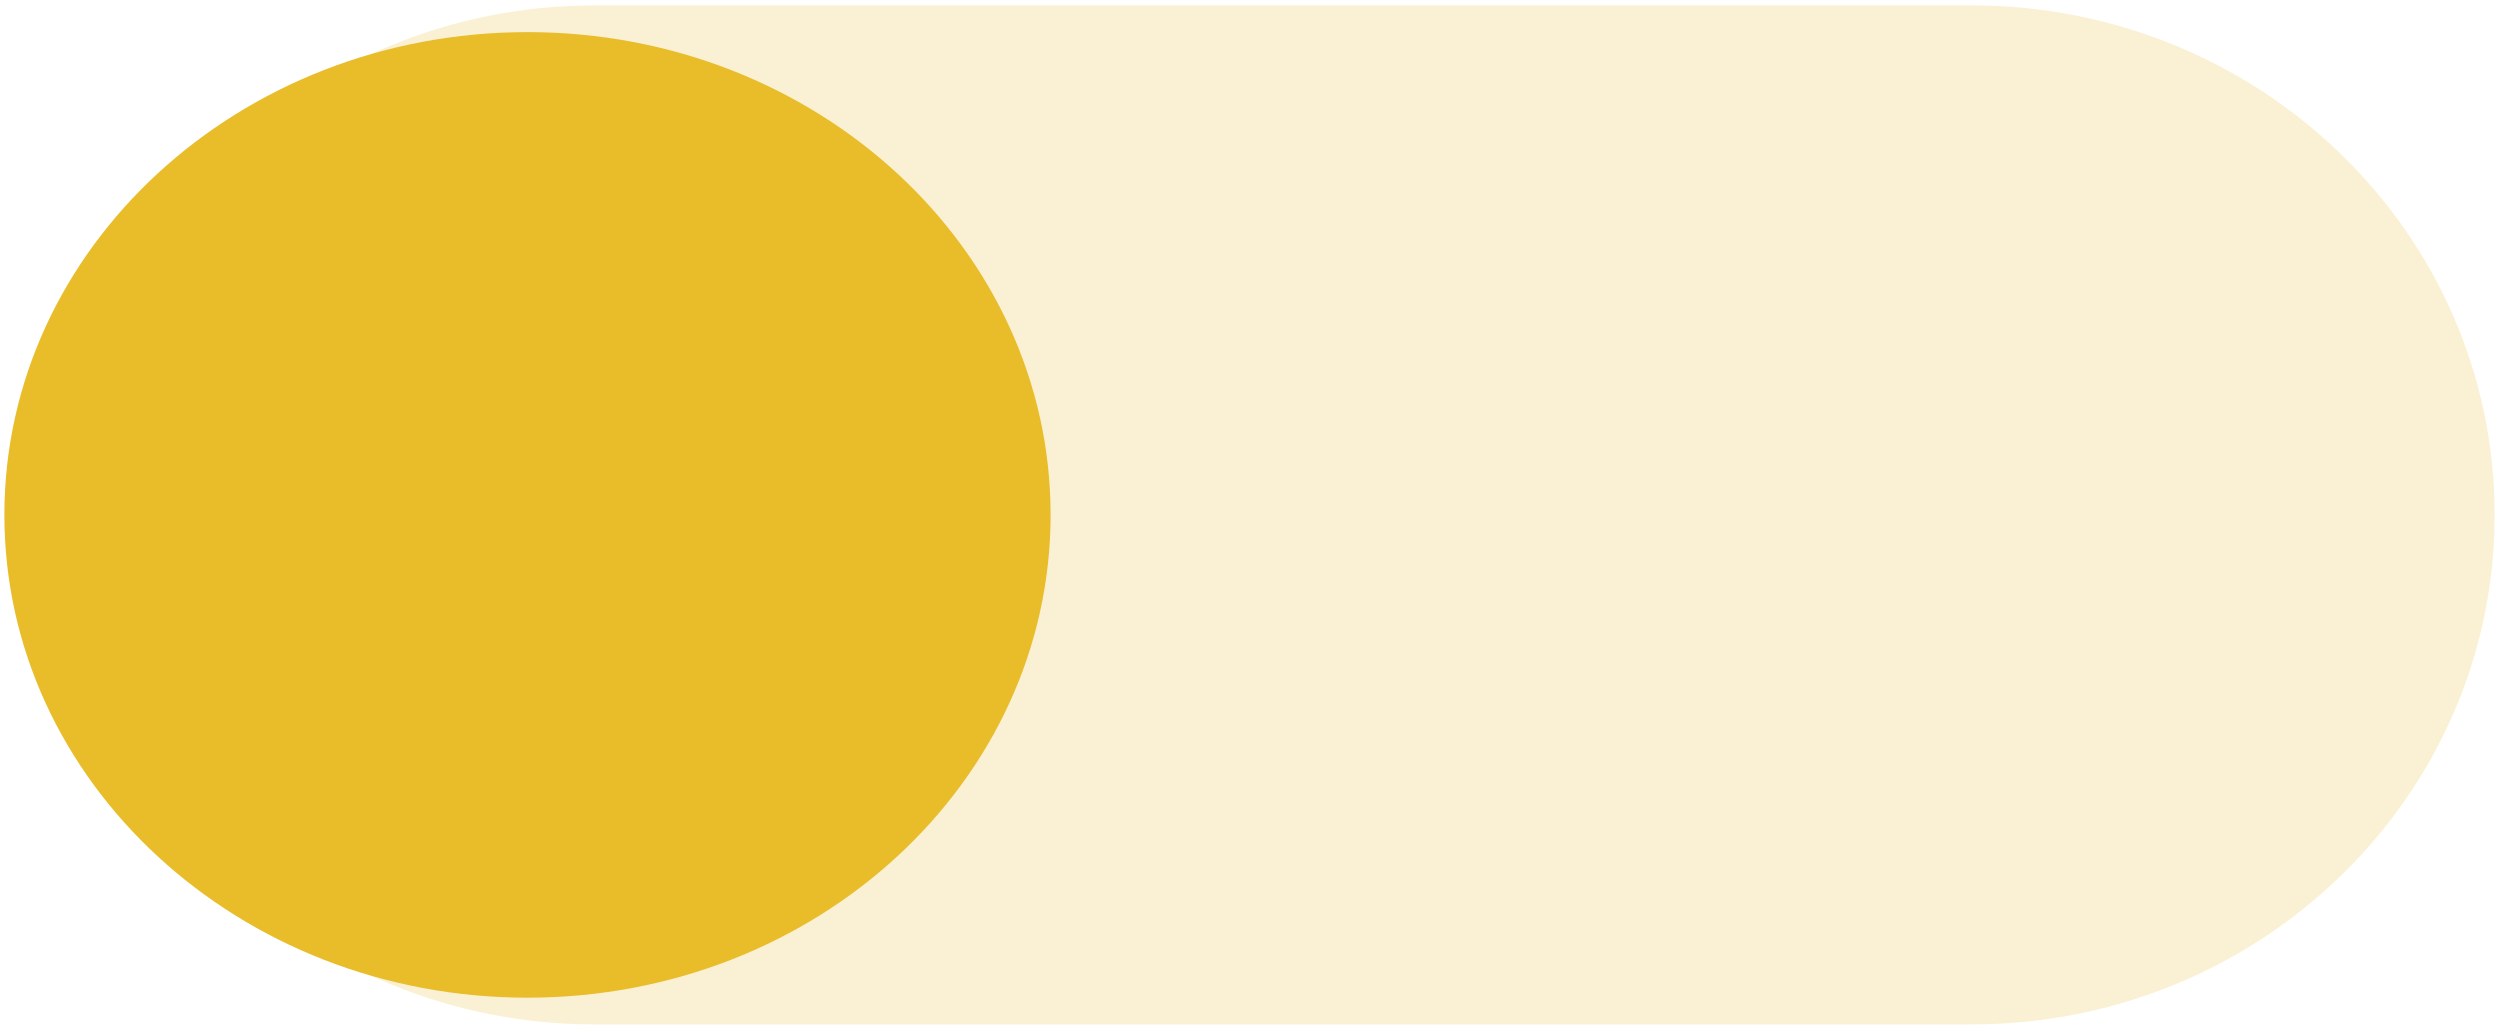
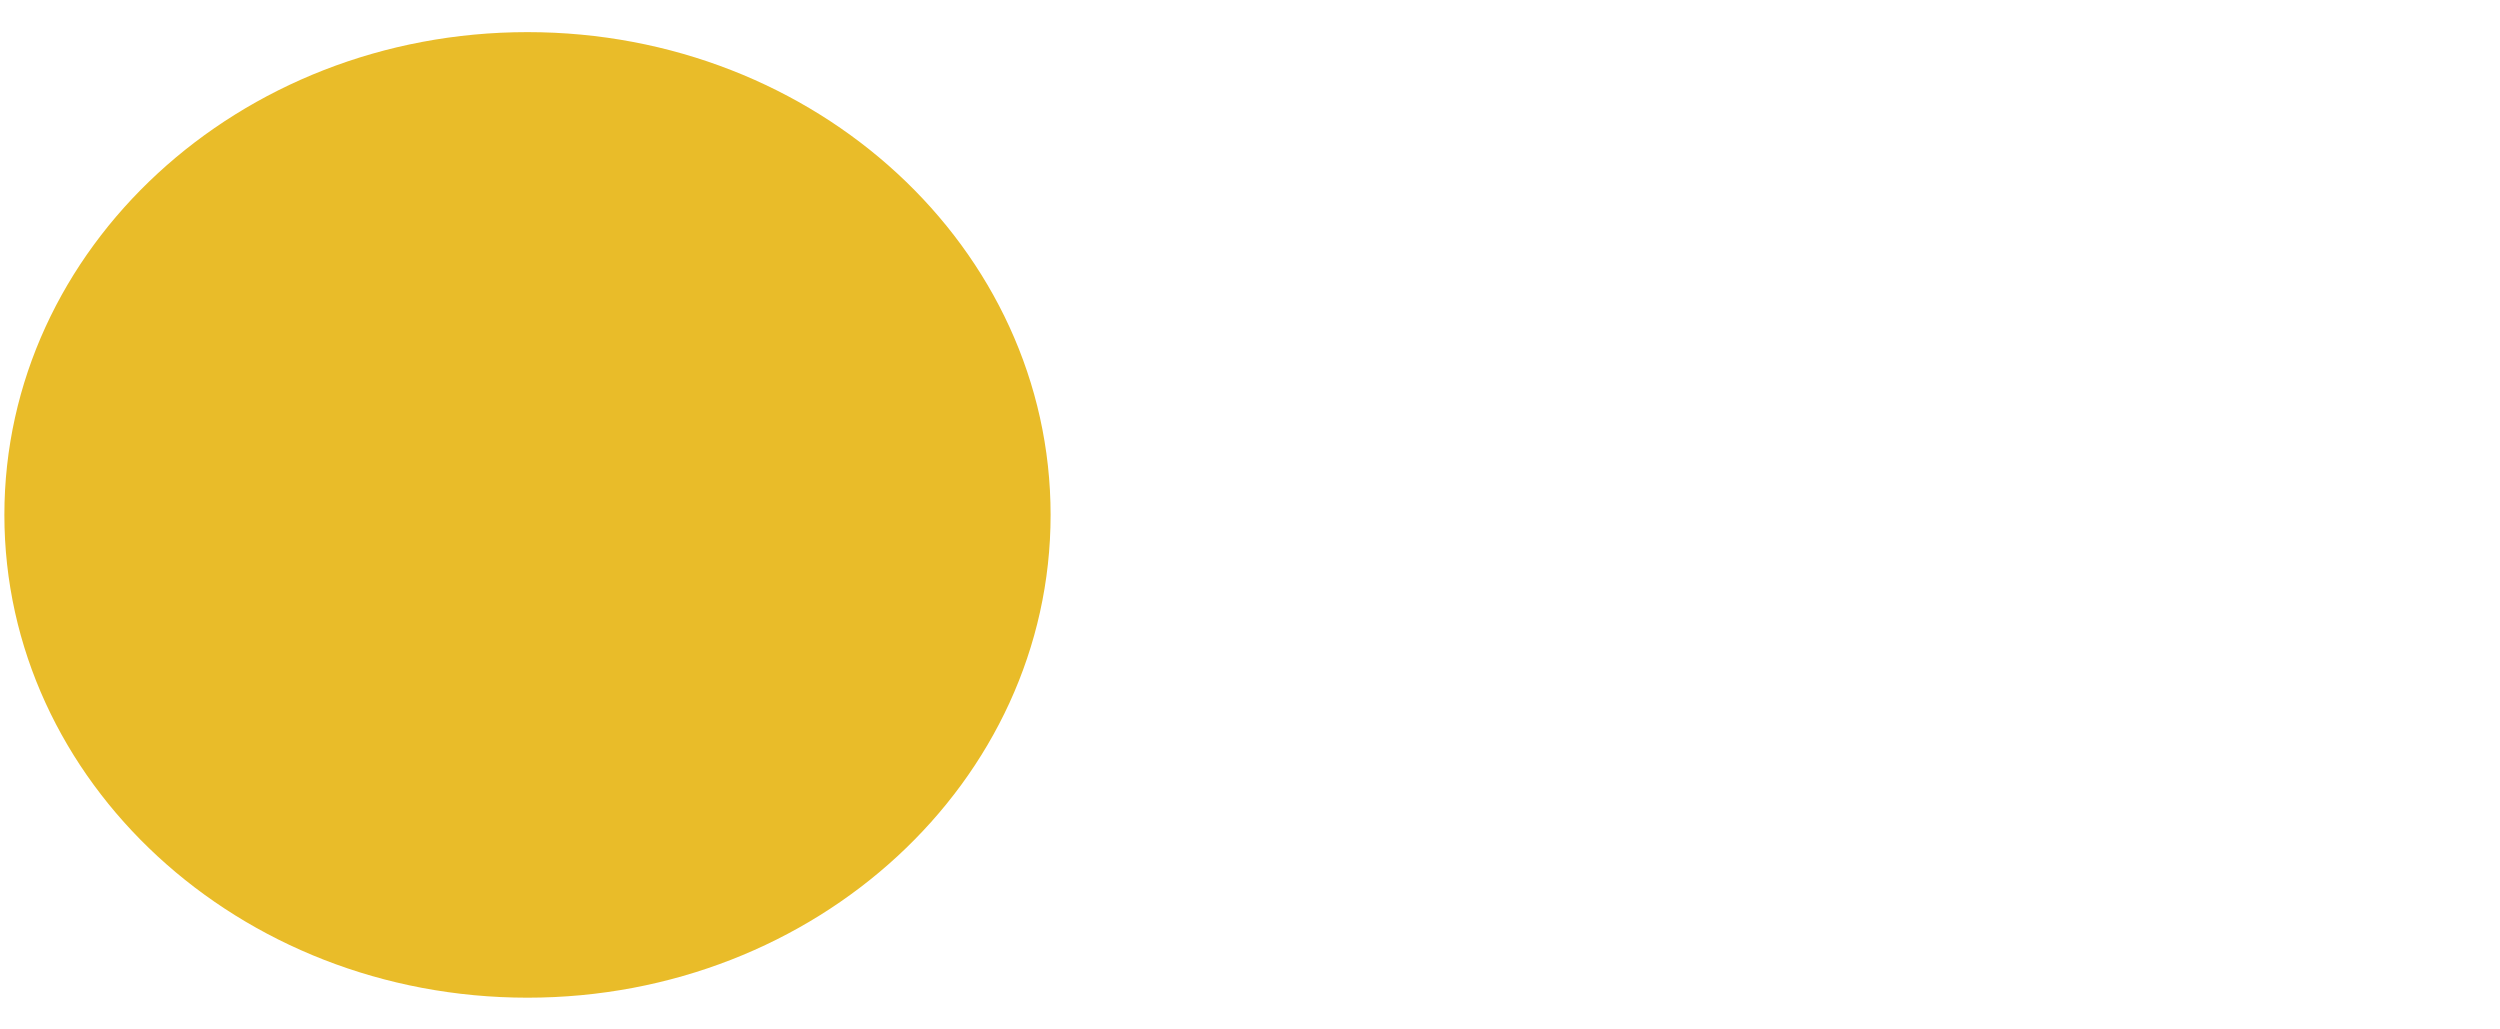
<svg xmlns="http://www.w3.org/2000/svg" width="226" height="93" viewBox="0 0 226 93" fill="none">
-   <path opacity="0.2" fill-rule="evenodd" clip-rule="evenodd" d="M178.229 0.486C204.345 0.486 225.518 21.109 225.518 46.547C225.518 71.987 204.345 92.609 178.229 92.609H53.755C27.638 92.609 6.466 71.987 6.466 46.547C6.466 21.109 27.638 0.486 53.755 0.486H178.229Z" fill="#E9BC29" />
  <path d="M47.685 90.191C73.802 90.191 94.974 70.651 94.974 46.548C94.974 22.444 73.802 2.904 47.685 2.904C21.568 2.904 0.396 22.444 0.396 46.548C0.396 70.651 21.568 90.191 47.685 90.191Z" fill="#E9BC29" />
</svg>